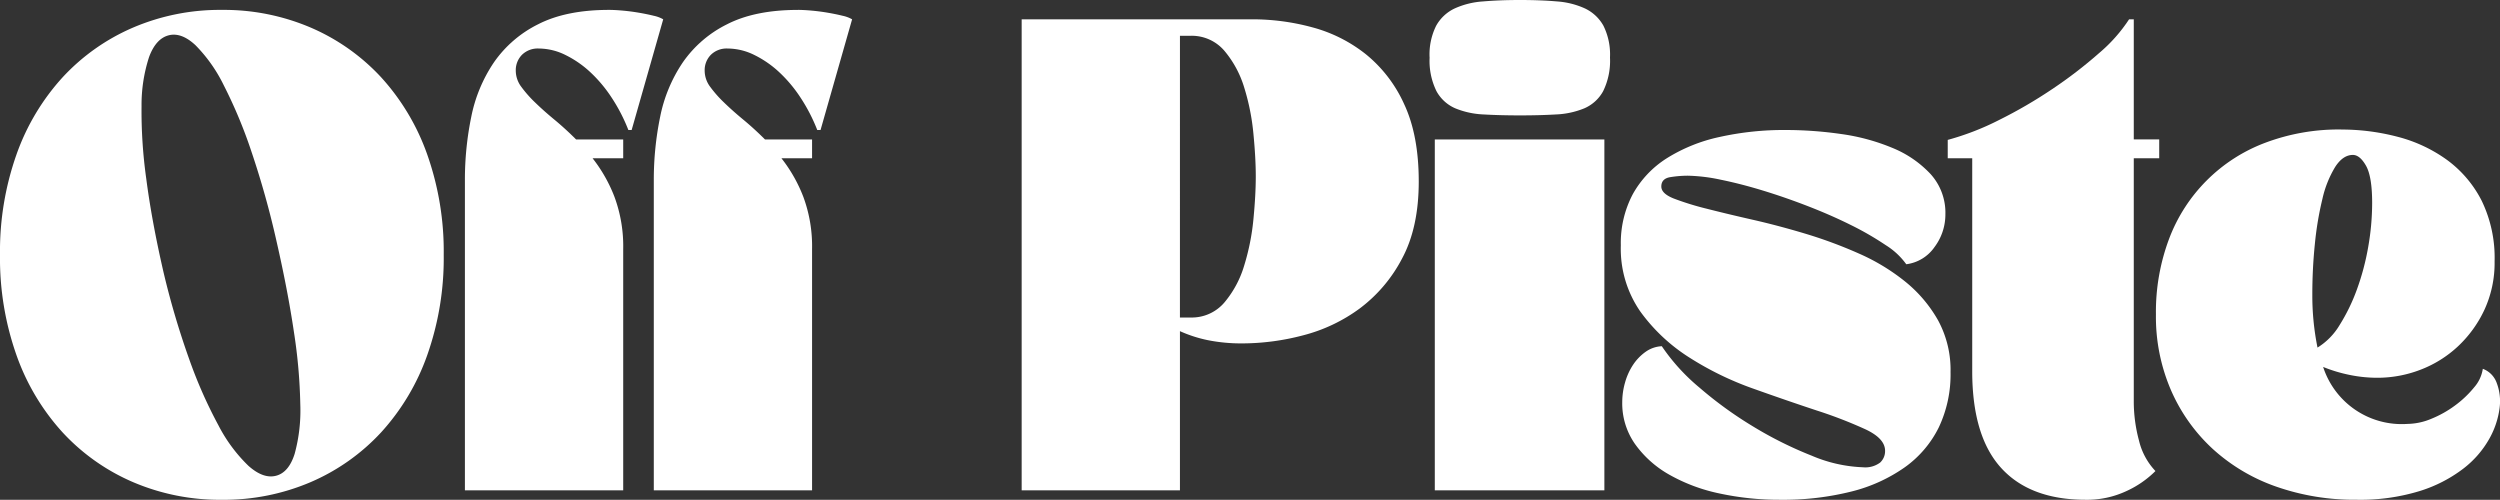
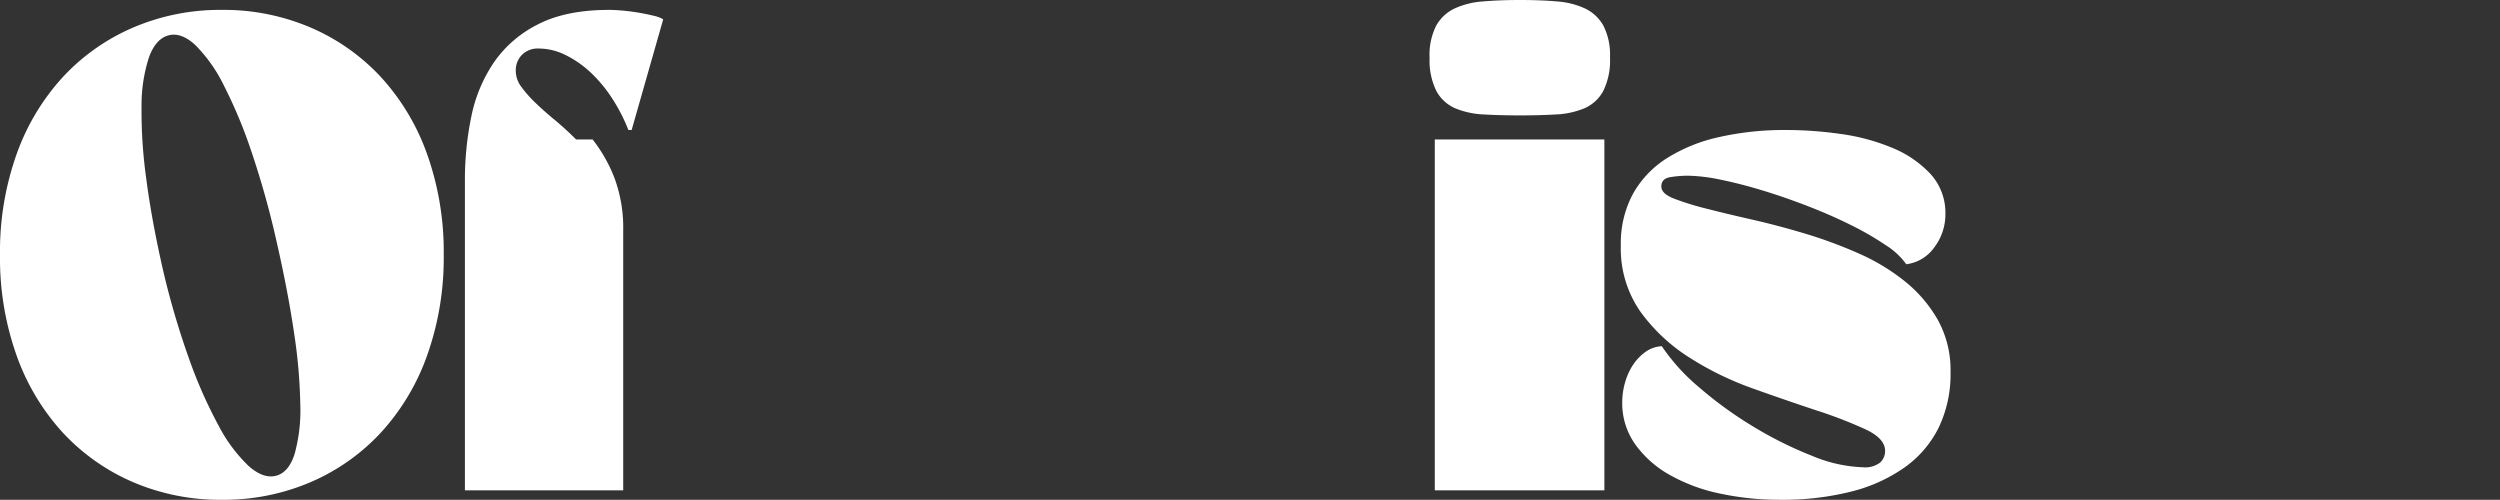
<svg xmlns="http://www.w3.org/2000/svg" viewBox="0 0 482.678 96.492" height="96.492" width="482.678">
  <rect x="0" y="0" width="482.678" height="96.492" fill="#333333" stroke="none" />
  <defs>
    <clipPath id="clip-path">
      <rect fill="#fff" height="96.492" width="482.678" data-name="Rectangle 9" id="Rectangle_9" />
    </clipPath>
  </defs>
  <g transform="translate(0 0)" data-name="Group 2" id="Group_2">
    <g clip-path="url(#clip-path)" transform="translate(0 0)" data-name="Group 1" id="Group_1">
      <path fill="#fff" transform="translate(0 0)" d="M0,49.2A56.179,56.179,0,0,1,3.183,29.83,43.635,43.635,0,0,1,12.1,14.915a40.017,40.017,0,0,1,13.6-9.595A42.64,42.64,0,0,1,42.835,1.91,42.647,42.647,0,0,1,59.978,5.32a40.046,40.046,0,0,1,13.6,9.595A43.666,43.666,0,0,1,82.487,29.83,56.226,56.226,0,0,1,85.67,49.2a56.226,56.226,0,0,1-3.183,19.371,43.667,43.667,0,0,1-8.913,14.915,40.018,40.018,0,0,1-13.6,9.6,42.647,42.647,0,0,1-17.143,3.41,42.64,42.64,0,0,1-17.143-3.41,39.99,39.99,0,0,1-13.6-9.6A43.635,43.635,0,0,1,3.183,68.572,56.179,56.179,0,0,1,0,49.2m31.467,2.91A157,157,0,0,0,36.514,69.3,89.566,89.566,0,0,0,42.2,82.168a29.8,29.8,0,0,0,5.775,7.776q2.865,2.547,5.32,1.91t3.592-4.229a31.762,31.762,0,0,0,1.092-9.549,102.872,102.872,0,0,0-1.228-13.96q-1.182-8-3.365-17.552a170.107,170.107,0,0,0-4.82-17.234A92.5,92.5,0,0,0,43.2,16.461a29.226,29.226,0,0,0-5.456-7.73q-2.728-2.545-5.184-1.91T28.784,11a29.918,29.918,0,0,0-1.455,9.5,93.889,93.889,0,0,0,.909,14q1.045,8.049,3.229,17.6" data-name="Path 1" id="Path_1" />
-       <path fill="#fff" transform="translate(0 0)" d="M117.589,1.91q1.092,0,2.638.137t3.137.409q1.59.273,2.865.591a6.244,6.244,0,0,1,1.818.682L121.954,25.1h-.636a33.21,33.21,0,0,0-3.183-6.184,26.6,26.6,0,0,0-4.184-5,19.914,19.914,0,0,0-4.82-3.32,11.647,11.647,0,0,0-5.093-1.227,4.332,4.332,0,0,0-3.274,1.227,4.224,4.224,0,0,0-1.182,3.047,5.2,5.2,0,0,0,1.046,3.092,23.071,23.071,0,0,0,2.683,3.047q1.636,1.591,3.729,3.319t4.183,3.82h9.1v3.637h-5.912a28.728,28.728,0,0,1,4.229,7.458,27.524,27.524,0,0,1,1.683,10.1V94.673H89.76V34.832a60.271,60.271,0,0,1,1.228-12.277,28.762,28.762,0,0,1,4.365-10.5A22.607,22.607,0,0,1,103.9,4.684q5.409-2.773,13.687-2.774" data-name="Path 2" id="Path_2" />
-       <path fill="#fff" transform="translate(0 0)" d="M154.059,1.91c.728,0,1.6.045,2.637.137s2.076.227,3.137.409,2.016.379,2.866.591a6.256,6.256,0,0,1,1.818.682L158.424,25.1h-.636a33.215,33.215,0,0,0-3.184-6.184,26.554,26.554,0,0,0-4.183-5,19.934,19.934,0,0,0-4.82-3.32,11.647,11.647,0,0,0-5.093-1.227,4.331,4.331,0,0,0-3.274,1.227,4.224,4.224,0,0,0-1.182,3.047,5.205,5.205,0,0,0,1.045,3.092,23.084,23.084,0,0,0,2.684,3.047q1.635,1.591,3.728,3.319t4.184,3.82h9.094v3.637h-5.912a28.7,28.7,0,0,1,4.23,7.458,27.524,27.524,0,0,1,1.682,10.1V94.673H126.23V34.832a60.272,60.272,0,0,1,1.227-12.277,28.781,28.781,0,0,1,4.366-10.5,22.6,22.6,0,0,1,8.548-7.367q5.41-2.773,13.688-2.774" data-name="Path 3" id="Path_3" />
-       <path fill="#fff" transform="translate(0 0)" d="M241.817,3.728a44.145,44.145,0,0,1,11.55,1.547,28.353,28.353,0,0,1,10.322,5.183A26.313,26.313,0,0,1,271.1,20.1q2.816,6,2.82,14.915t-3.229,14.915a28.443,28.443,0,0,1-8.185,9.64,31.714,31.714,0,0,1-10.959,5.184A46.27,46.27,0,0,1,240,66.3a32.821,32.821,0,0,1-6.866-.637,25.358,25.358,0,0,1-5.321-1.728V94.672H197.254V3.728ZM227.811,61.3h2a8.268,8.268,0,0,0,6.593-2.91,19.876,19.876,0,0,0,3.819-7.139A44.343,44.343,0,0,0,242,42.334q.453-4.683.455-8.23T242,25.828a43.548,43.548,0,0,0-1.774-8.913,19.944,19.944,0,0,0-3.819-7.094,8.274,8.274,0,0,0-6.593-2.91h-2Z" data-name="Path 4" id="Path_4" />
+       <path fill="#fff" transform="translate(0 0)" d="M117.589,1.91q1.092,0,2.638.137t3.137.409q1.59.273,2.865.591a6.244,6.244,0,0,1,1.818.682L121.954,25.1h-.636a33.21,33.21,0,0,0-3.183-6.184,26.6,26.6,0,0,0-4.184-5,19.914,19.914,0,0,0-4.82-3.32,11.647,11.647,0,0,0-5.093-1.227,4.332,4.332,0,0,0-3.274,1.227,4.224,4.224,0,0,0-1.182,3.047,5.2,5.2,0,0,0,1.046,3.092,23.071,23.071,0,0,0,2.683,3.047q1.636,1.591,3.729,3.319t4.183,3.82h9.1h-5.912a28.728,28.728,0,0,1,4.229,7.458,27.524,27.524,0,0,1,1.683,10.1V94.673H89.76V34.832a60.271,60.271,0,0,1,1.228-12.277,28.762,28.762,0,0,1,4.365-10.5A22.607,22.607,0,0,1,103.9,4.684q5.409-2.773,13.687-2.774" data-name="Path 2" id="Path_2" />
      <path fill="#fff" transform="translate(0 0)" d="M276.012,11.1a12.4,12.4,0,0,1,1.274-6.139,7.975,7.975,0,0,1,3.547-3.32,15.723,15.723,0,0,1,5.5-1.364Q289.562,0,293.473,0t7.094.273a15.662,15.662,0,0,1,5.457,1.364,8.006,8.006,0,0,1,3.547,3.32,12.451,12.451,0,0,1,1.272,6.139,13.277,13.277,0,0,1-1.318,6.5,7.56,7.56,0,0,1-3.638,3.319,16.168,16.168,0,0,1-5.5,1.183q-3.185.183-6.912.182-3.819,0-7-.182a16.158,16.158,0,0,1-5.5-1.183,7.545,7.545,0,0,1-3.637-3.319,13.253,13.253,0,0,1-1.319-6.5m1,15.824h32.74V94.673h-32.74Z" data-name="Path 5" id="Path_5" />
      <path fill="#fff" transform="translate(0 0)" d="M344.856,25.1a75.1,75.1,0,0,1,10.6.773,39.7,39.7,0,0,1,9.913,2.683,20.794,20.794,0,0,1,7.366,5.047,11.105,11.105,0,0,1,2.864,7.776A10.473,10.473,0,0,1,373.5,47.7a7.838,7.838,0,0,1-5.456,3.319,13.924,13.924,0,0,0-3.956-3.683,57.622,57.622,0,0,0-6.684-3.865q-3.821-1.909-8.277-3.638t-8.775-3.046q-4.322-1.318-8.14-2.092a33.244,33.244,0,0,0-6.366-.773,21.986,21.986,0,0,0-3.319.272q-1.775.273-1.774,1.819,0,1.365,2.411,2.319a53.857,53.857,0,0,0,6.32,1.956q3.909,1,8.912,2.137t10.277,2.728a87.276,87.276,0,0,1,10.277,3.82,39.589,39.589,0,0,1,8.913,5.411,26.107,26.107,0,0,1,6.32,7.457,20.043,20.043,0,0,1,2.41,10,23.816,23.816,0,0,1-2.273,10.686,20.719,20.719,0,0,1-6.549,7.685A30.786,30.786,0,0,1,357.452,94.9a53.932,53.932,0,0,1-13.687,1.591,54.657,54.657,0,0,1-11.823-1.227,33.554,33.554,0,0,1-9.686-3.638,20.456,20.456,0,0,1-6.592-5.912,13.657,13.657,0,0,1-2.456-8.048,13.873,13.873,0,0,1,.545-3.82,12.106,12.106,0,0,1,1.546-3.411,9.484,9.484,0,0,1,2.411-2.5,5.861,5.861,0,0,1,3.137-1.091,38.345,38.345,0,0,0,7.231,7.958,75.4,75.4,0,0,0,10.413,7.549,74.208,74.208,0,0,0,11.322,5.638,27.718,27.718,0,0,0,9.867,2.228,4.783,4.783,0,0,0,3.32-.909,3.013,3.013,0,0,0,.955-2.274q0-2.364-3.775-4.138a86.231,86.231,0,0,0-9.412-3.638q-5.641-1.863-12.277-4.229a60.125,60.125,0,0,1-12.323-6,34.283,34.283,0,0,1-9.458-8.867,21.245,21.245,0,0,1-3.775-12.778,20.138,20.138,0,0,1,2.319-9.913,19.29,19.29,0,0,1,6.548-6.911,31.73,31.73,0,0,1,10.1-4.093A57.274,57.274,0,0,1,344.856,25.1" data-name="Path 6" id="Path_6" />
-       <path fill="#fff" transform="translate(0 0)" d="M376.051,30.557V27.01a51.79,51.79,0,0,0,9.867-3.819,90.332,90.332,0,0,0,10.322-6,85.5,85.5,0,0,0,9-6.911,30.117,30.117,0,0,0,5.822-6.549h.909V26.919h4.911v3.638h-4.911V77.484a28.963,28.963,0,0,0,1,7.549,12.881,12.881,0,0,0,3.183,5.911,19.128,19.128,0,0,1-5.593,3.865,17.926,17.926,0,0,1-7.867,1.683q-10.732,0-16.324-6.139T380.78,71.664V30.557Z" data-name="Path 7" id="Path_7" />
-       <path fill="#fff" transform="translate(0 0)" d="M451.99,25.01a42.6,42.6,0,0,1,10.959,1.41,28.287,28.287,0,0,1,9.5,4.456,22.26,22.26,0,0,1,6.685,7.866,25.238,25.238,0,0,1,2.5,11.732,21.563,21.563,0,0,1-1.956,9.322,22.935,22.935,0,0,1-5.138,7.094,22.142,22.142,0,0,1-7.23,4.5,23.108,23.108,0,0,1-8.321,1.546,26.594,26.594,0,0,1-5.32-.545,28.809,28.809,0,0,1-5.139-1.546,15.952,15.952,0,0,0,16.279,11,12.3,12.3,0,0,0,4.638-1,20.766,20.766,0,0,0,4.593-2.591,19.854,19.854,0,0,0,3.637-3.456,7.023,7.023,0,0,0,1.683-3.592,4.514,4.514,0,0,1,2.683,2.728,9.873,9.873,0,0,1,.546,4.911,16.282,16.282,0,0,1-2,5.911,19.006,19.006,0,0,1-5,5.729,27.026,27.026,0,0,1-8.412,4.32,39.042,39.042,0,0,1-12.187,1.683,45.772,45.772,0,0,1-15.552-2.546,35.545,35.545,0,0,1-12.231-7.276,33.621,33.621,0,0,1-8.049-11.323,35.735,35.735,0,0,1-2.91-14.6,40.1,40.1,0,0,1,2.546-14.642,31.743,31.743,0,0,1,18.6-18.553,40.244,40.244,0,0,1,14.6-2.546m6,14.187q0-5.093-1.183-7.185t-2.546-2.091q-1.909,0-3.41,2.319a20.5,20.5,0,0,0-2.456,6.139,62.366,62.366,0,0,0-1.455,8.639,95.008,95.008,0,0,0-.5,9.822,50.507,50.507,0,0,0,1,10.277,12.814,12.814,0,0,0,4.275-4.365,35.777,35.777,0,0,0,3.32-6.821,47.854,47.854,0,0,0,2.183-8.185,49.192,49.192,0,0,0,.772-8.549" data-name="Path 8" id="Path_8" />
    </g>
  </g>
</svg>